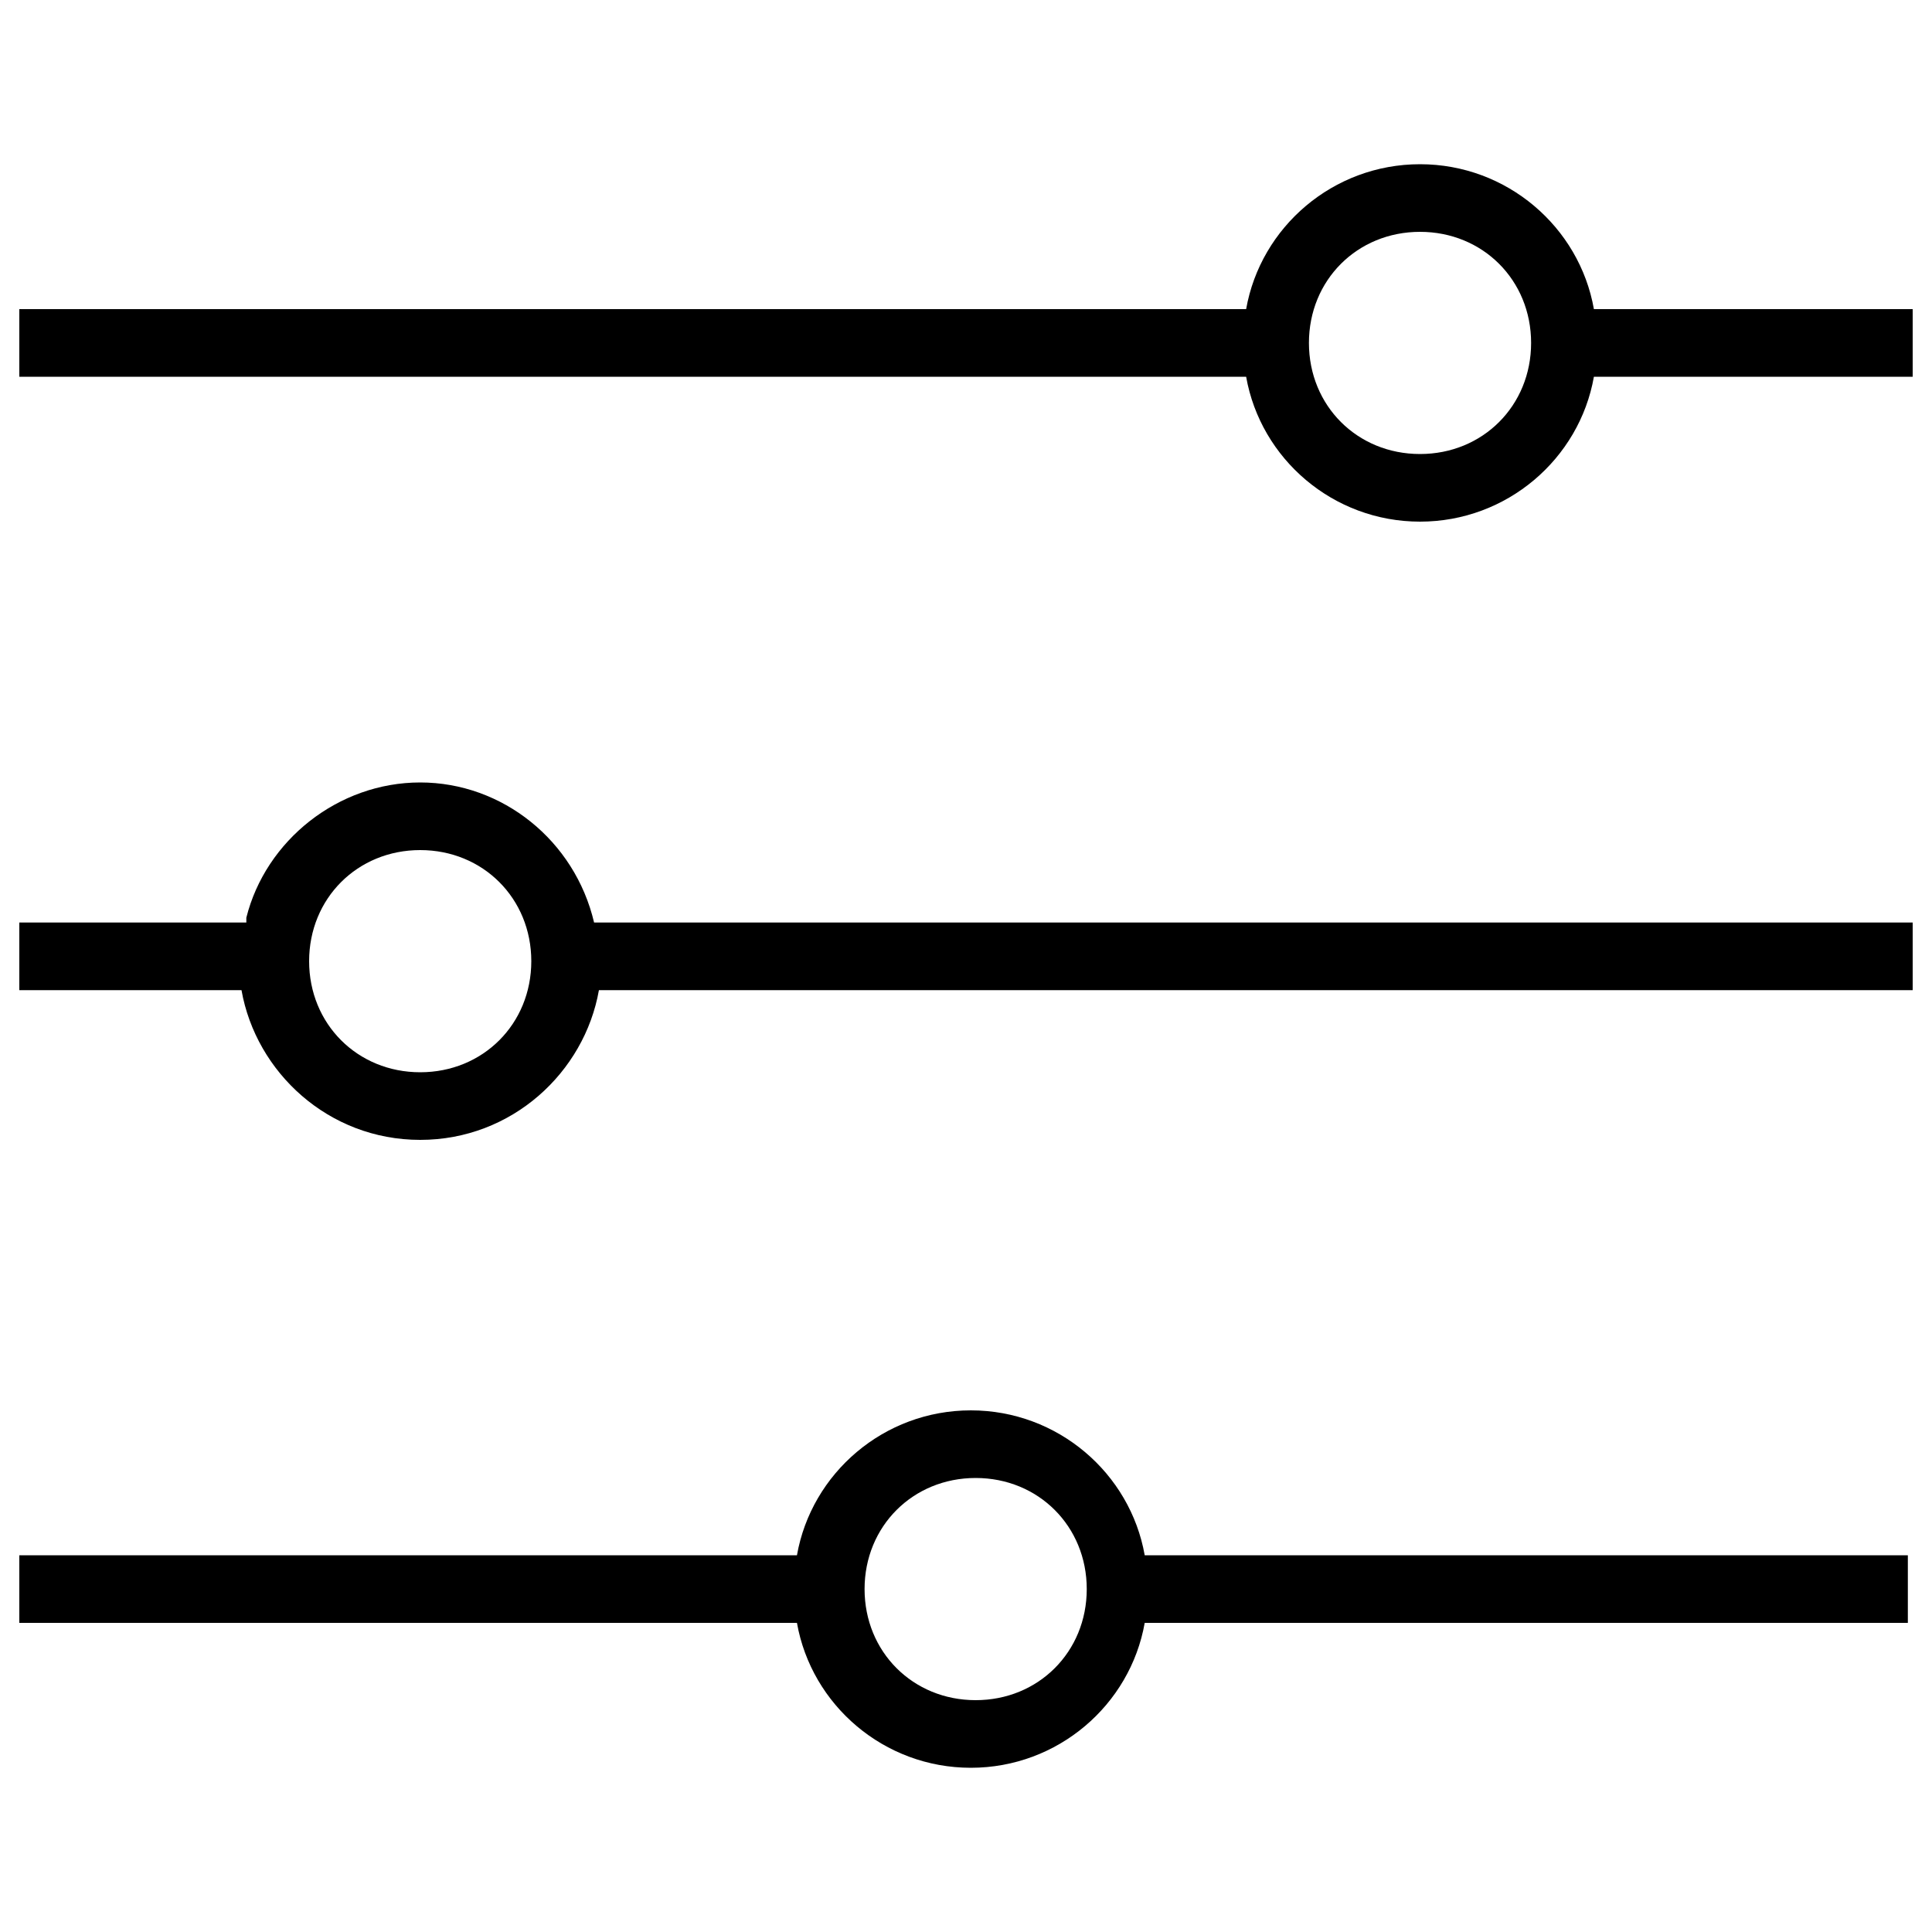
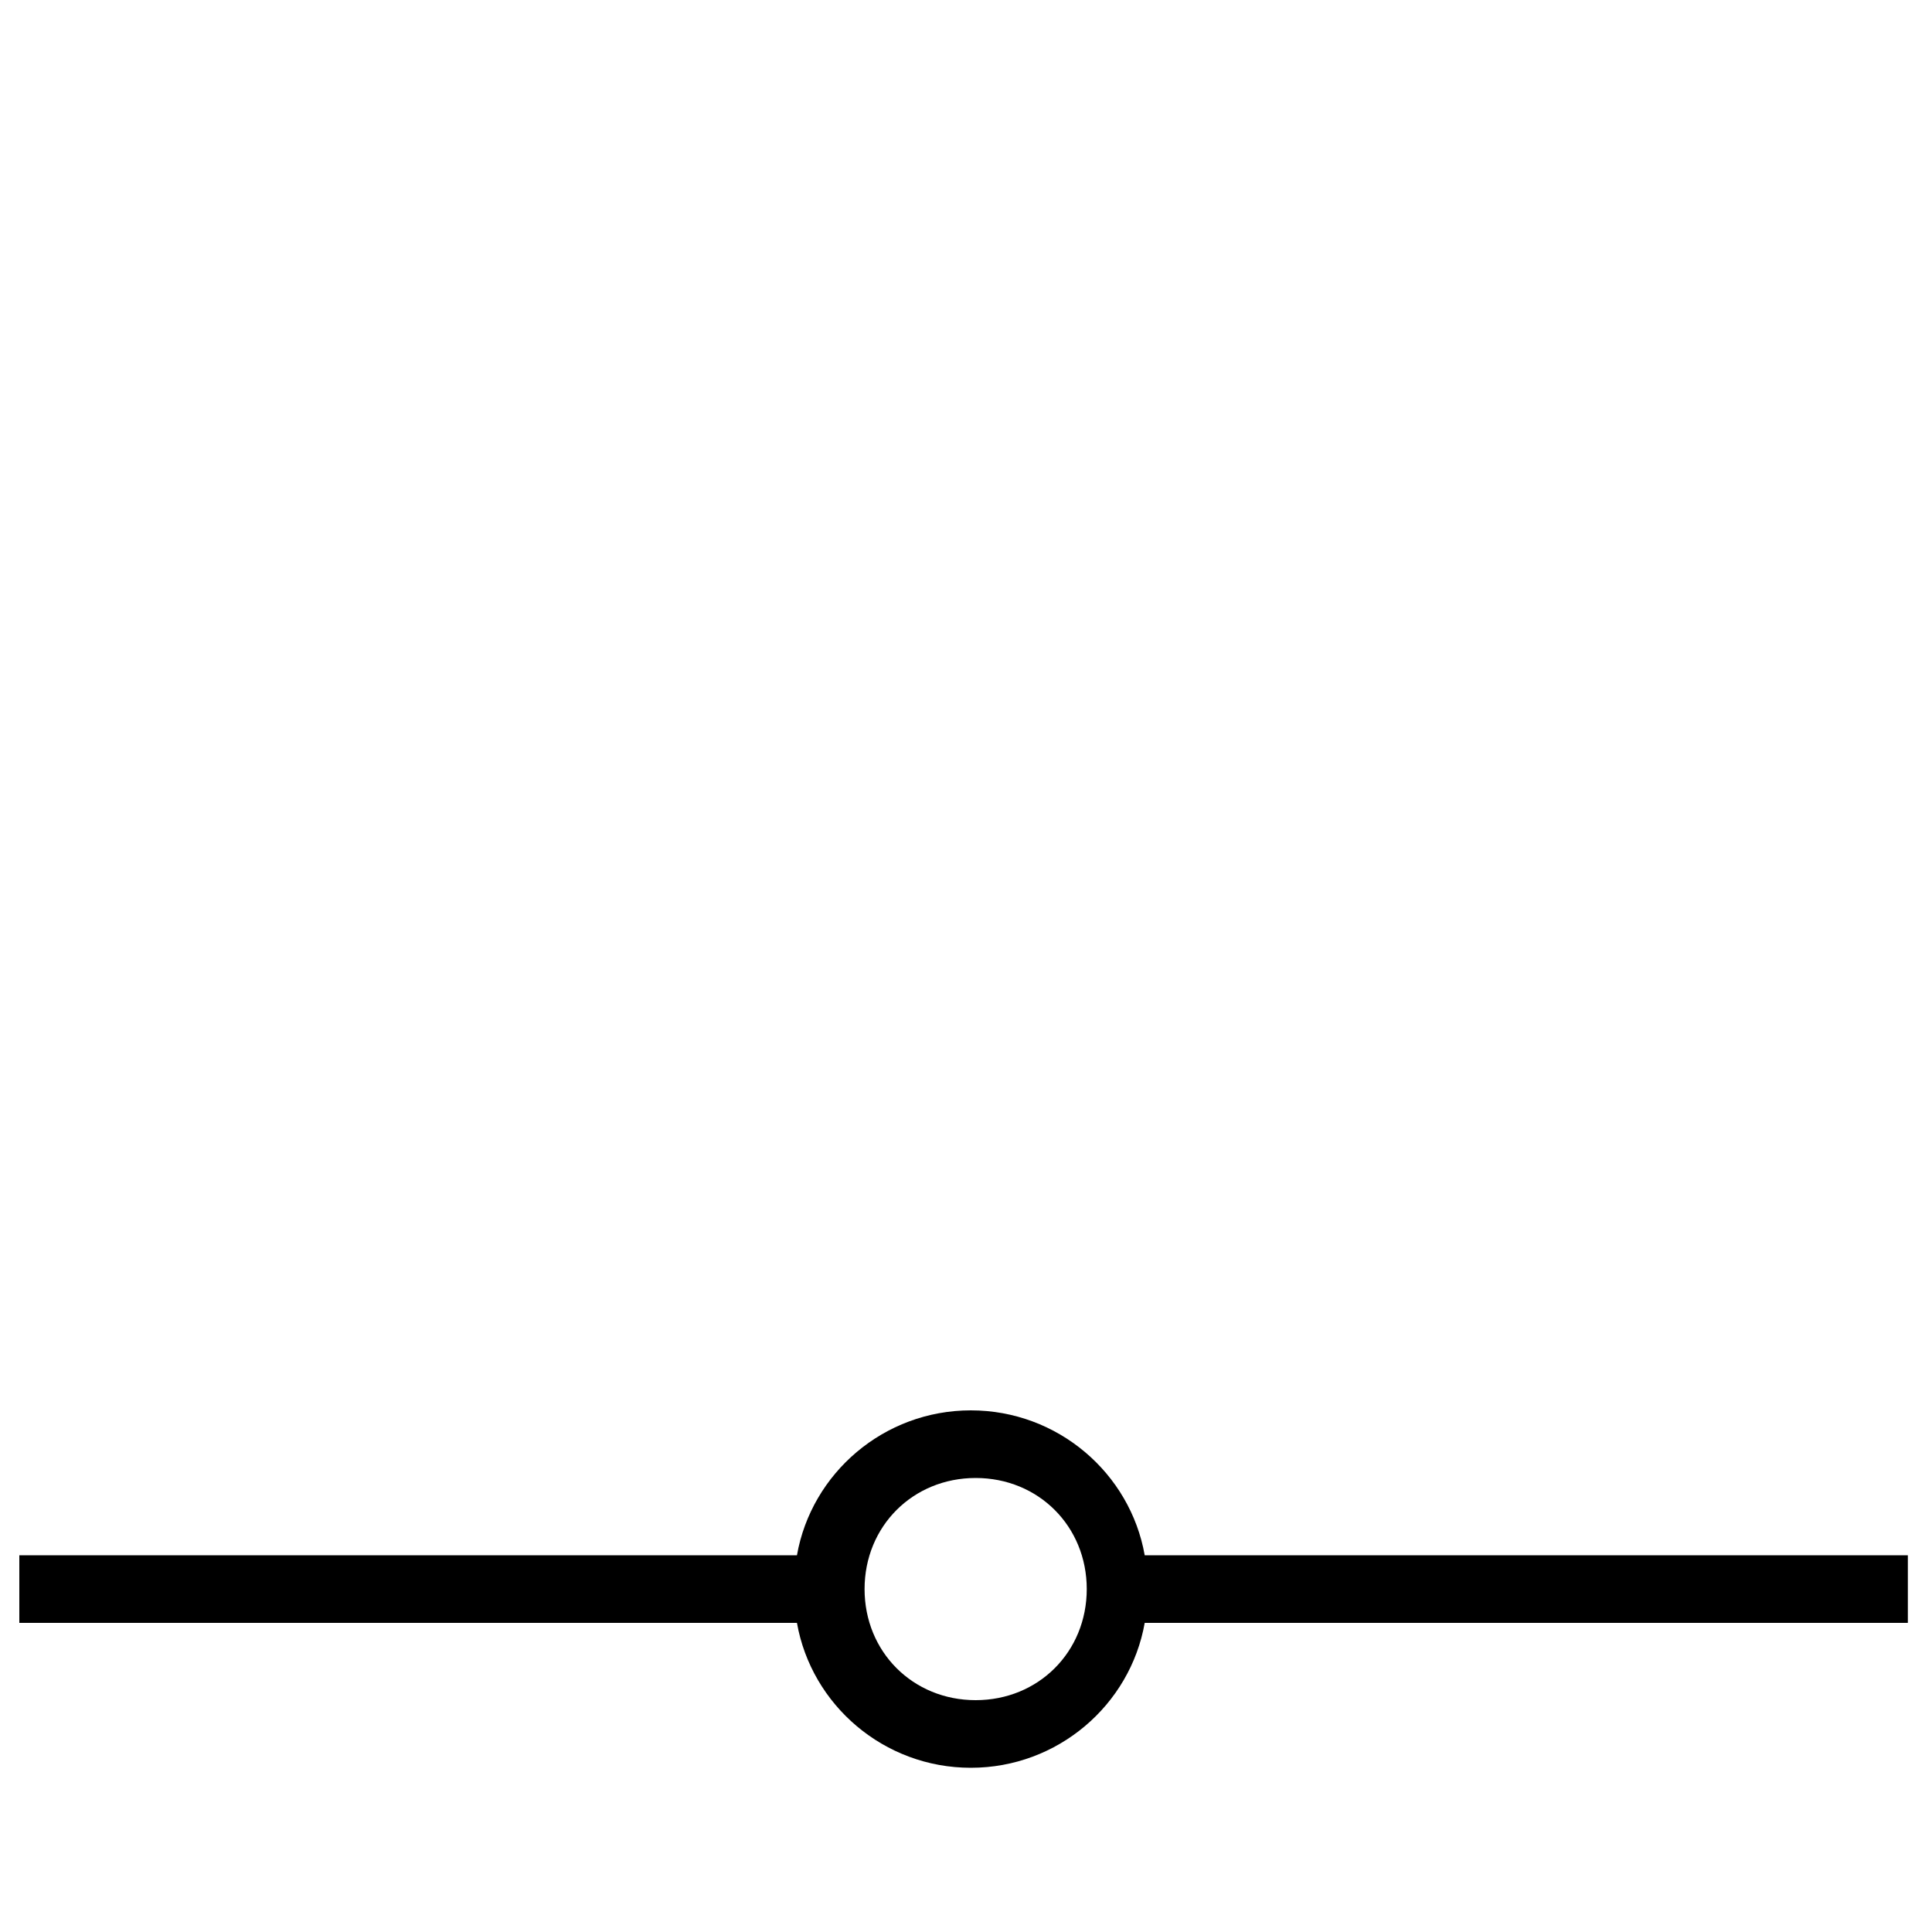
<svg xmlns="http://www.w3.org/2000/svg" id="a" viewBox="0 0 40 40">
  <defs>
    <style>.g{fill-rule:evenodd;}</style>
  </defs>
  <g id="b">
    <g id="c">
-       <path id="d" class="g" d="M5.1,19c.4-1.6,1.9-2.8,3.6-2.8s3.2,1.2,3.6,2.9h27.3v1.4H12.4c-.3,1.7-1.8,3.1-3.7,3.1s-3.4-1.4-3.7-3.1H.4v-1.4H5.1Zm1.3,.9c0,1.3,1,2.3,2.3,2.3s2.3-1,2.3-2.3-1-2.3-2.3-2.3-2.3,1-2.3,2.3Z" />
      <path id="e" class="g" d="M16.5,32.2c.3-1.7,1.8-3,3.6-3s3.3,1.3,3.6,3h15.8v1.4h-15.8c-.3,1.7-1.8,3-3.6,3s-3.3-1.3-3.6-3H.4v-1.4H16.5Zm1.4,.7c0,1.3,1,2.3,2.3,2.3s2.3-1,2.3-2.3-1-2.3-2.3-2.3-2.3,1-2.3,2.3Z" />
-       <path id="f" class="g" d="M29.4,3.4c1.8,0,3.3,1.3,3.6,3h6.6v1.4h-6.6c-.3,1.7-1.8,3-3.6,3s-3.3-1.3-3.6-3H.4v-1.4H25.8c.3-1.7,1.8-3,3.6-3Zm-2.3,3.7c0,1.3,1,2.3,2.3,2.3s2.3-1,2.3-2.3-1-2.3-2.3-2.3-2.3,1-2.3,2.3Z" />
    </g>
  </g>
</svg>